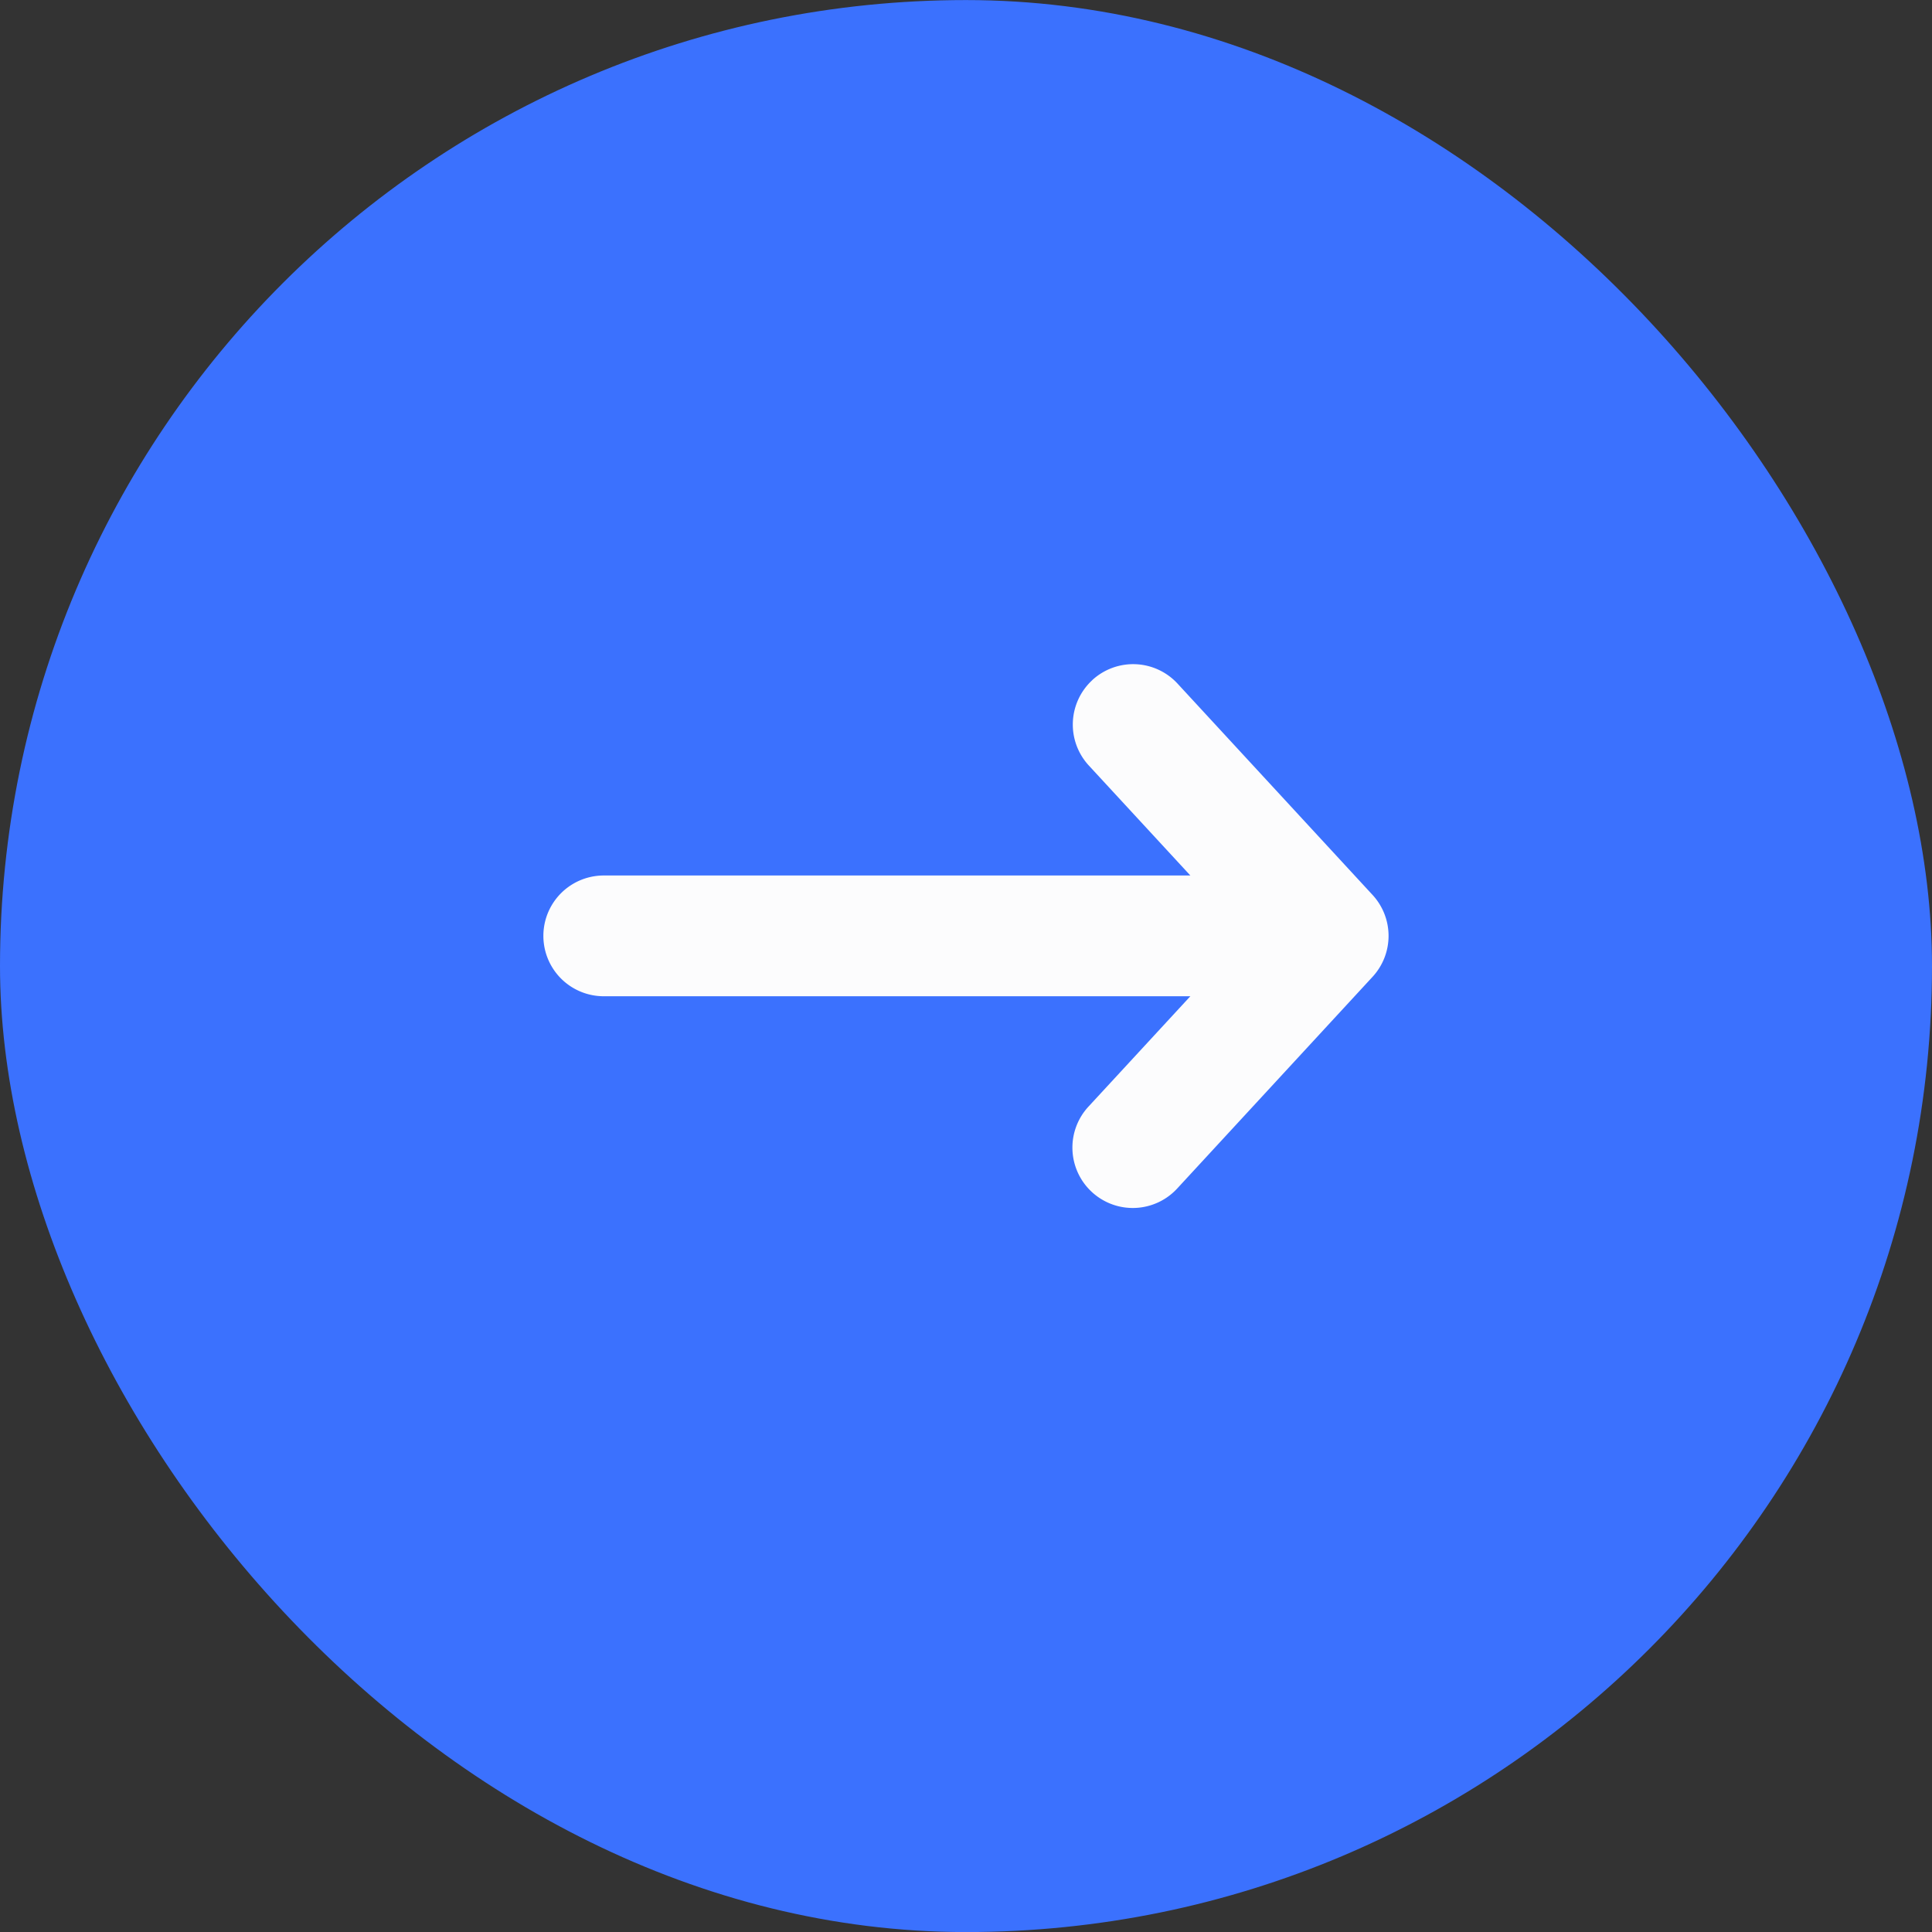
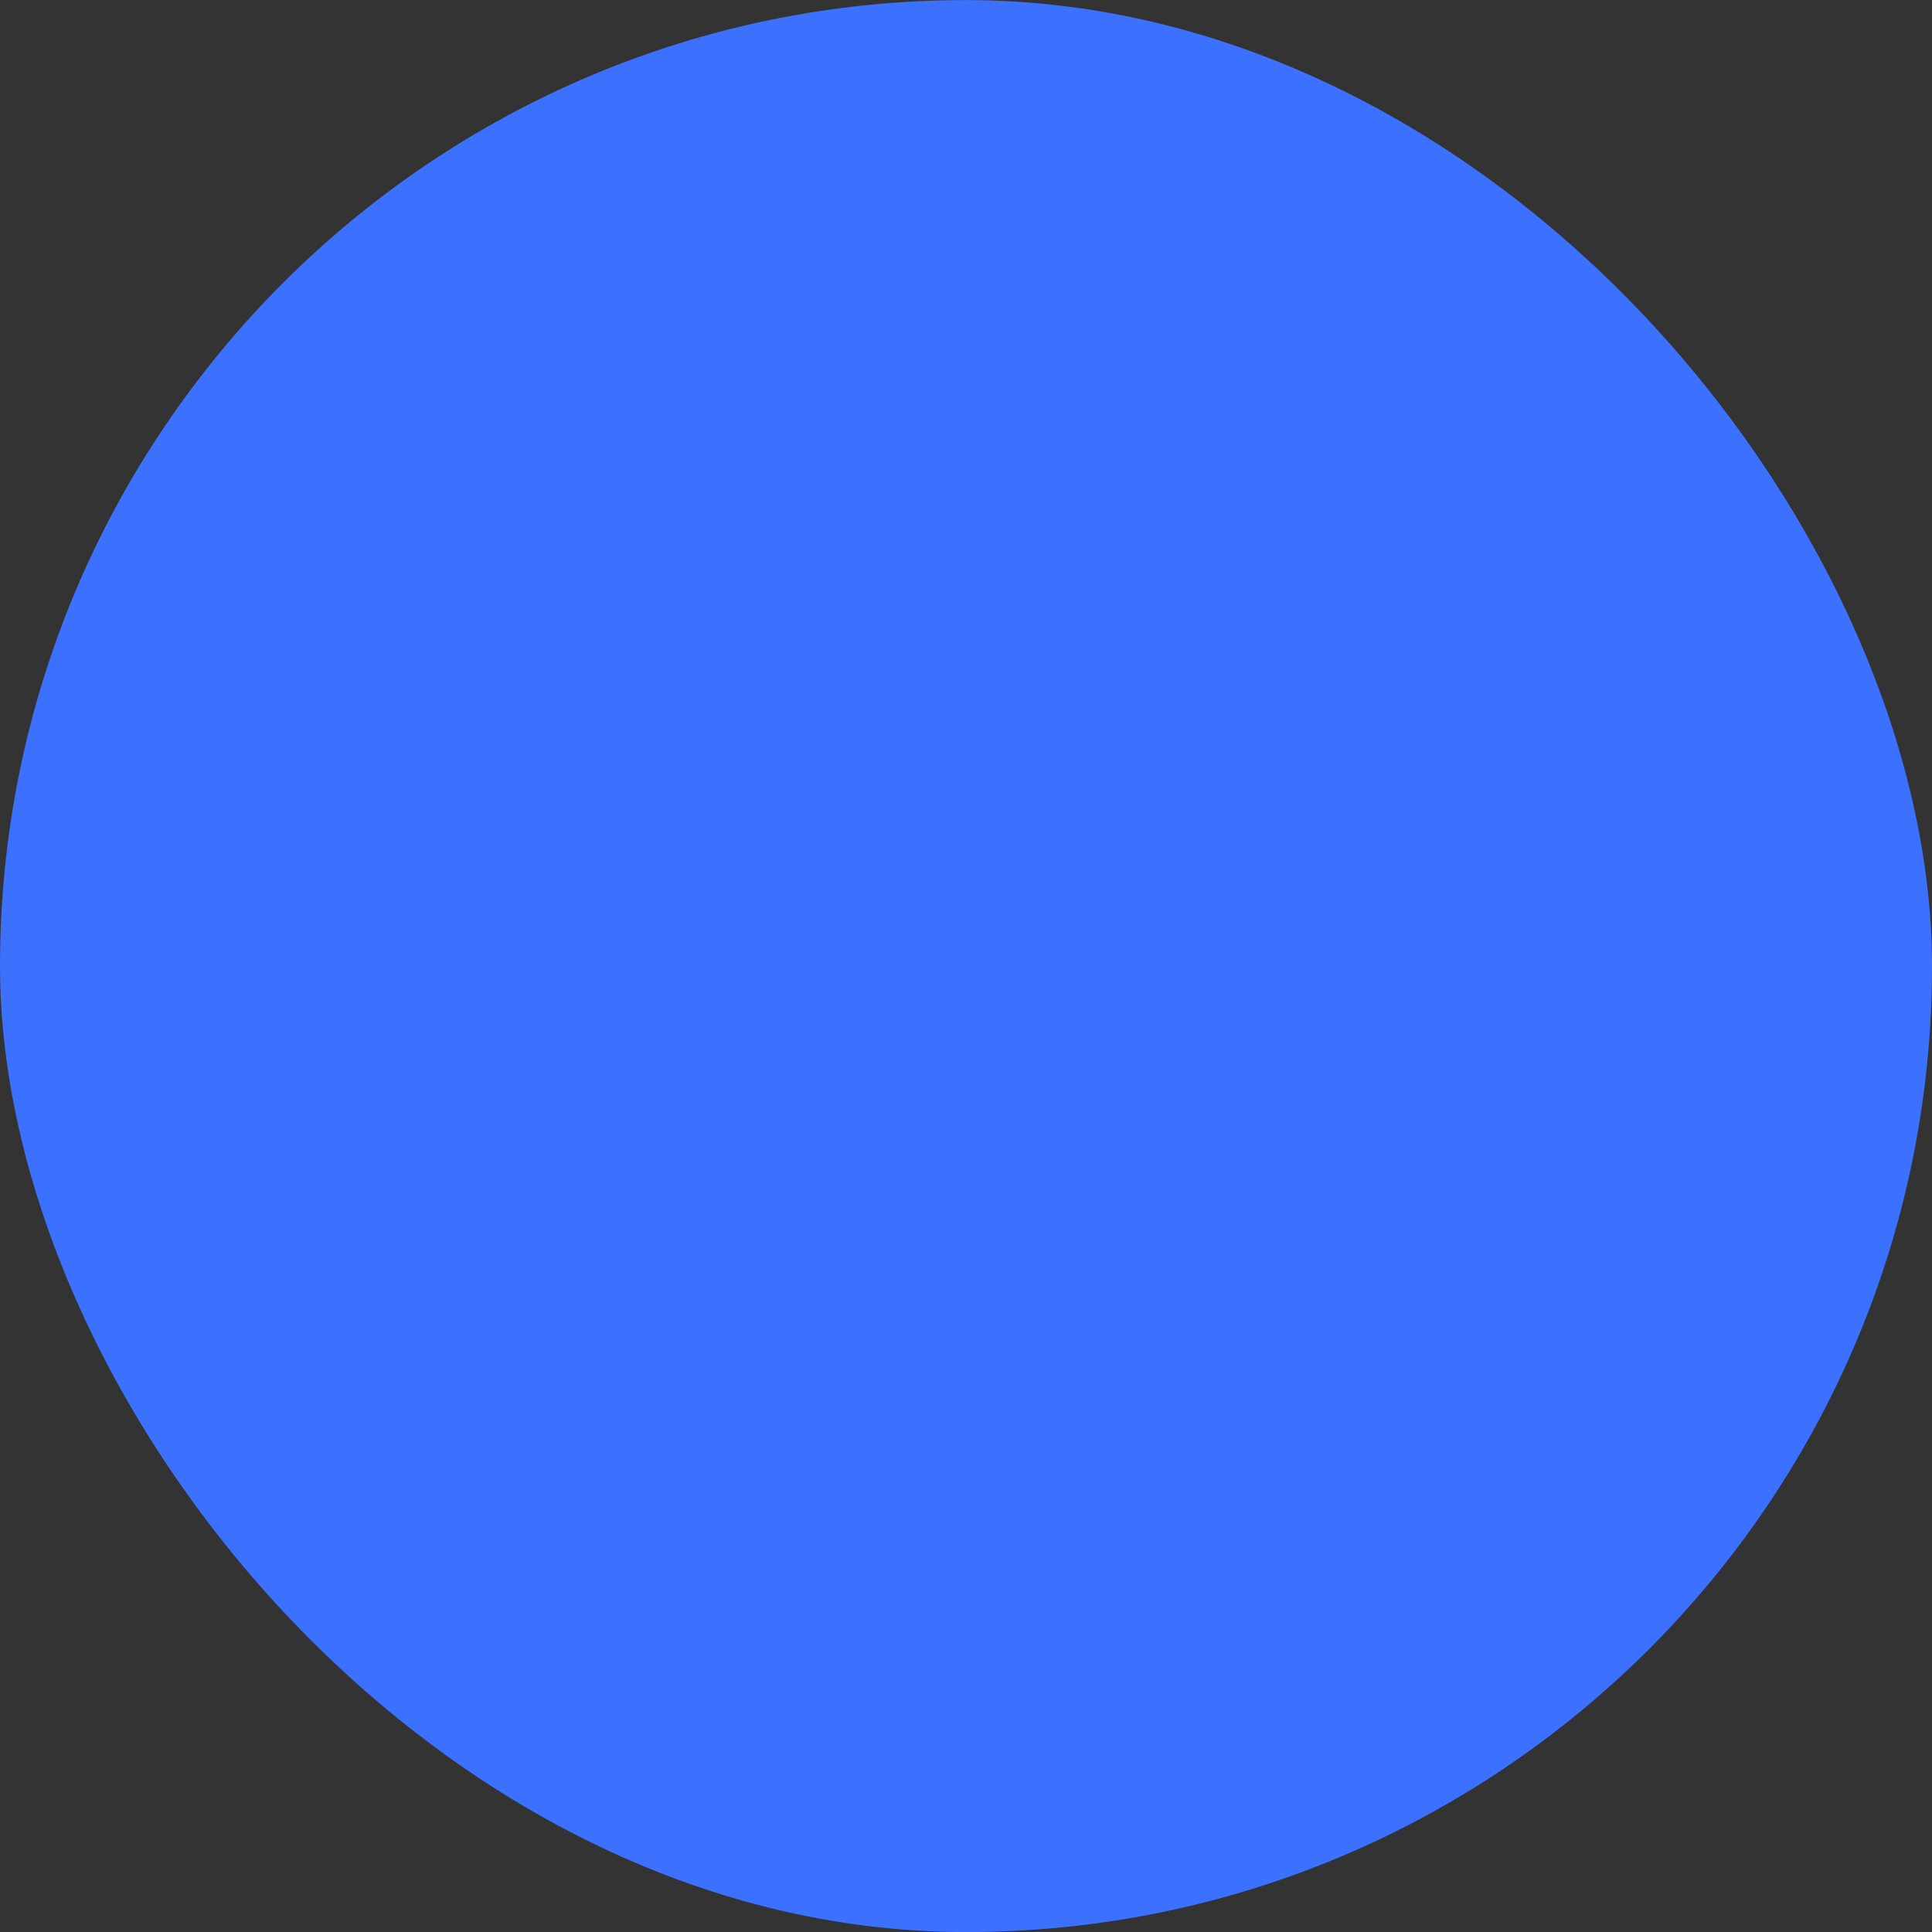
<svg xmlns="http://www.w3.org/2000/svg" width="32" height="32" viewBox="0 0 32 32" fill="none">
  <rect x="0" y="0" width="32" height="32" fill="#333333" stroke="none" />
  <rect y=".001" width="32" height="32" rx="16" fill="#3B71FE" />
-   <path fill-rule="evenodd" clip-rule="evenodd" d="M18.09 11.266a1 1 0 0 1 1.414.057l3.23 3.5a1 1 0 0 1 0 1.356l-3.23 3.5a1 1 0 1 1-1.47-1.356l1.682-1.822H10a1 1 0 1 1 0-2h9.716l-1.682-1.822a1 1 0 0 1 .057-1.413z" fill="#FCFCFD" />
</svg>